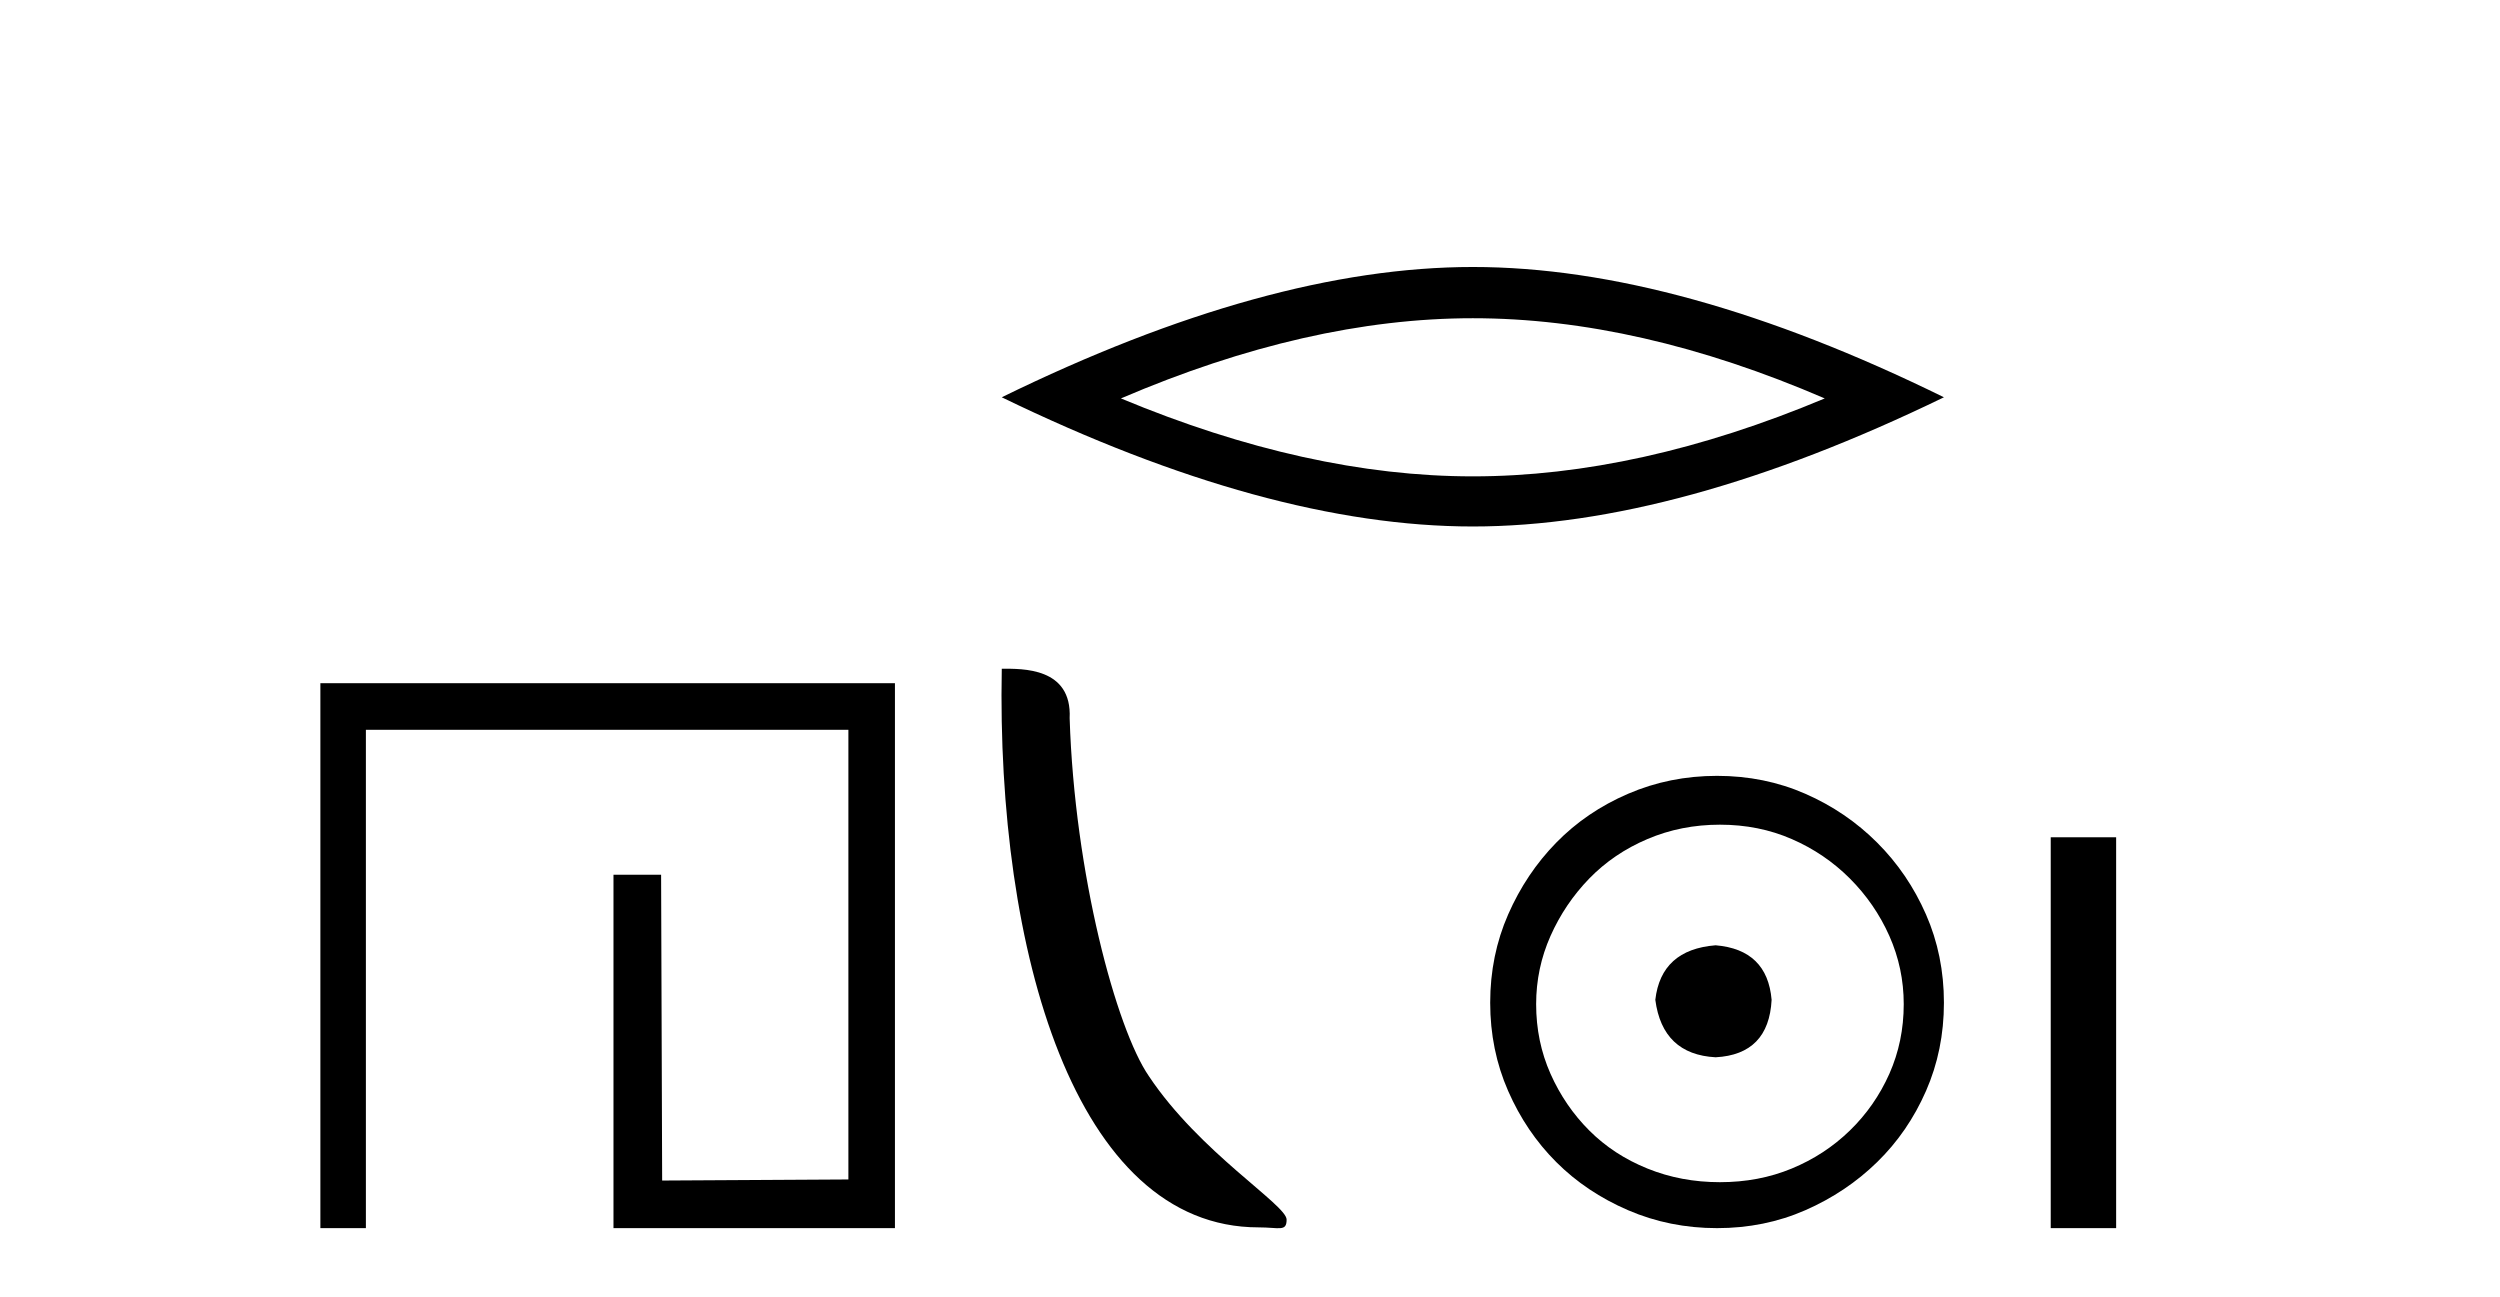
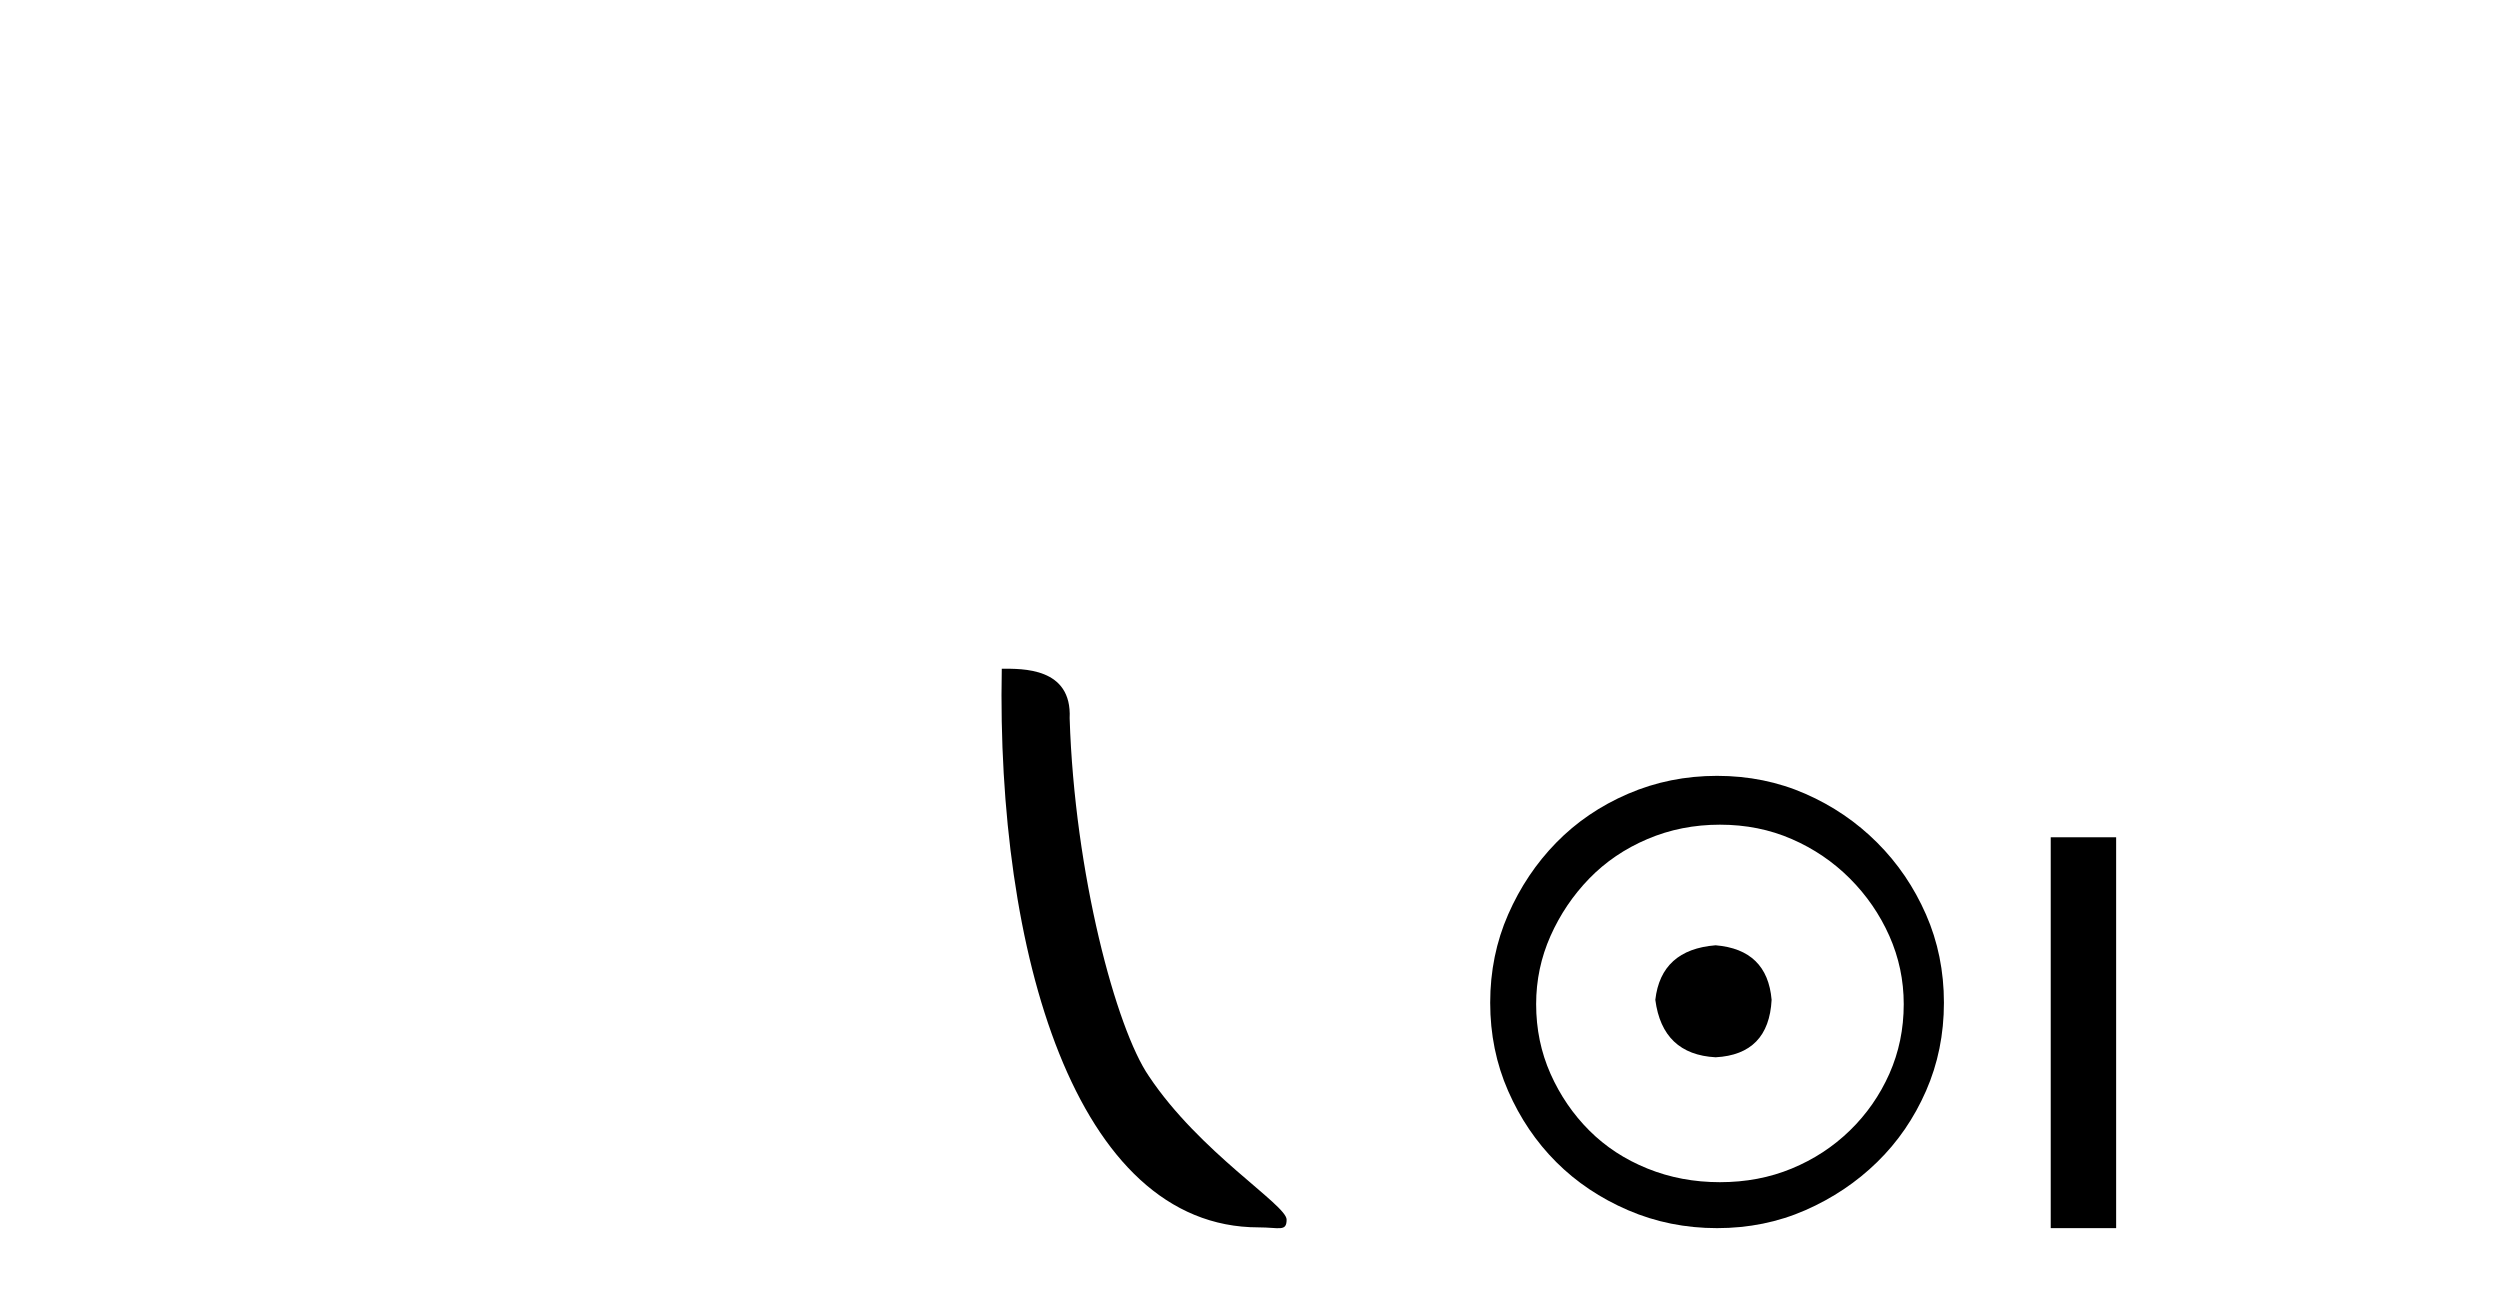
<svg xmlns="http://www.w3.org/2000/svg" width="79.0" height="41.0">
-   <path d="M 10.124 21.59 L 10.124 38.809 L 11.562 38.809 L 11.562 23.061 L 26.809 23.061 L 26.809 37.271 L 20.924 37.305 L 20.891 27.642 L 19.386 27.642 L 19.386 38.809 L 28.28 38.809 L 28.28 21.59 Z" style="fill:#000000;stroke:none" />
-   <path d="M 46.541 10.056 Q 51.785 10.056 57.662 12.59 Q 51.785 15.053 46.541 15.053 Q 41.333 15.053 35.421 12.59 Q 41.333 10.056 46.541 10.056 ZM 46.541 8.437 Q 40.066 8.437 31.655 12.554 Q 40.066 16.637 46.541 16.637 Q 53.017 16.637 61.428 12.554 Q 53.052 8.437 46.541 8.437 Z" style="fill:#000000;stroke:none" />
  <path d="M 39.772 38.785 C 40.426 38.785 40.657 38.932 40.657 38.539 C 40.657 38.071 37.91 36.418 36.303 34.004 C 35.272 32.504 33.955 27.607 33.801 22.695 C 33.878 21.083 32.296 21.132 31.656 21.132 C 31.485 30.016 33.959 38.785 39.772 38.785 Z" style="fill:#000000;stroke:none" />
  <path d="M 54.214 29.871 C 53.064 29.962 52.429 30.537 52.308 31.595 C 52.459 32.745 53.095 33.35 54.214 33.41 C 55.333 33.35 55.923 32.745 55.983 31.595 C 55.893 30.537 55.303 29.962 54.214 29.871 ZM 54.35 26.06 C 55.167 26.06 55.923 26.211 56.619 26.514 C 57.314 26.816 57.927 27.232 58.456 27.761 C 58.985 28.291 59.401 28.896 59.704 29.576 C 60.006 30.257 60.158 30.975 60.158 31.731 C 60.158 32.518 60.006 33.251 59.704 33.932 C 59.401 34.612 58.985 35.21 58.456 35.724 C 57.927 36.238 57.314 36.639 56.619 36.926 C 55.923 37.214 55.167 37.357 54.35 37.357 C 53.533 37.357 52.77 37.214 52.059 36.926 C 51.348 36.639 50.735 36.238 50.221 35.724 C 49.707 35.21 49.299 34.612 48.996 33.932 C 48.694 33.251 48.542 32.518 48.542 31.731 C 48.542 30.975 48.694 30.257 48.996 29.576 C 49.299 28.896 49.707 28.291 50.221 27.761 C 50.735 27.232 51.348 26.816 52.059 26.514 C 52.77 26.211 53.533 26.06 54.35 26.06 ZM 54.259 24.517 C 53.261 24.517 52.323 24.706 51.446 25.084 C 50.569 25.462 49.813 25.977 49.178 26.627 C 48.542 27.277 48.036 28.034 47.658 28.896 C 47.28 29.758 47.09 30.688 47.09 31.686 C 47.09 32.684 47.28 33.614 47.658 34.476 C 48.036 35.338 48.542 36.087 49.178 36.722 C 49.813 37.357 50.569 37.864 51.446 38.242 C 52.323 38.62 53.261 38.809 54.259 38.809 C 55.257 38.809 56.188 38.62 57.05 38.242 C 57.912 37.864 58.668 37.357 59.318 36.722 C 59.969 36.087 60.483 35.338 60.861 34.476 C 61.239 33.614 61.428 32.684 61.428 31.686 C 61.428 30.688 61.239 29.758 60.861 28.896 C 60.483 28.034 59.969 27.277 59.318 26.627 C 58.668 25.977 57.912 25.462 57.05 25.084 C 56.188 24.706 55.257 24.517 54.259 24.517 Z" style="fill:#000000;stroke:none" />
  <path d="M 64.803 26.458 L 64.803 38.809 L 66.87 38.809 L 66.87 26.458 Z" style="fill:#000000;stroke:none" />
</svg>